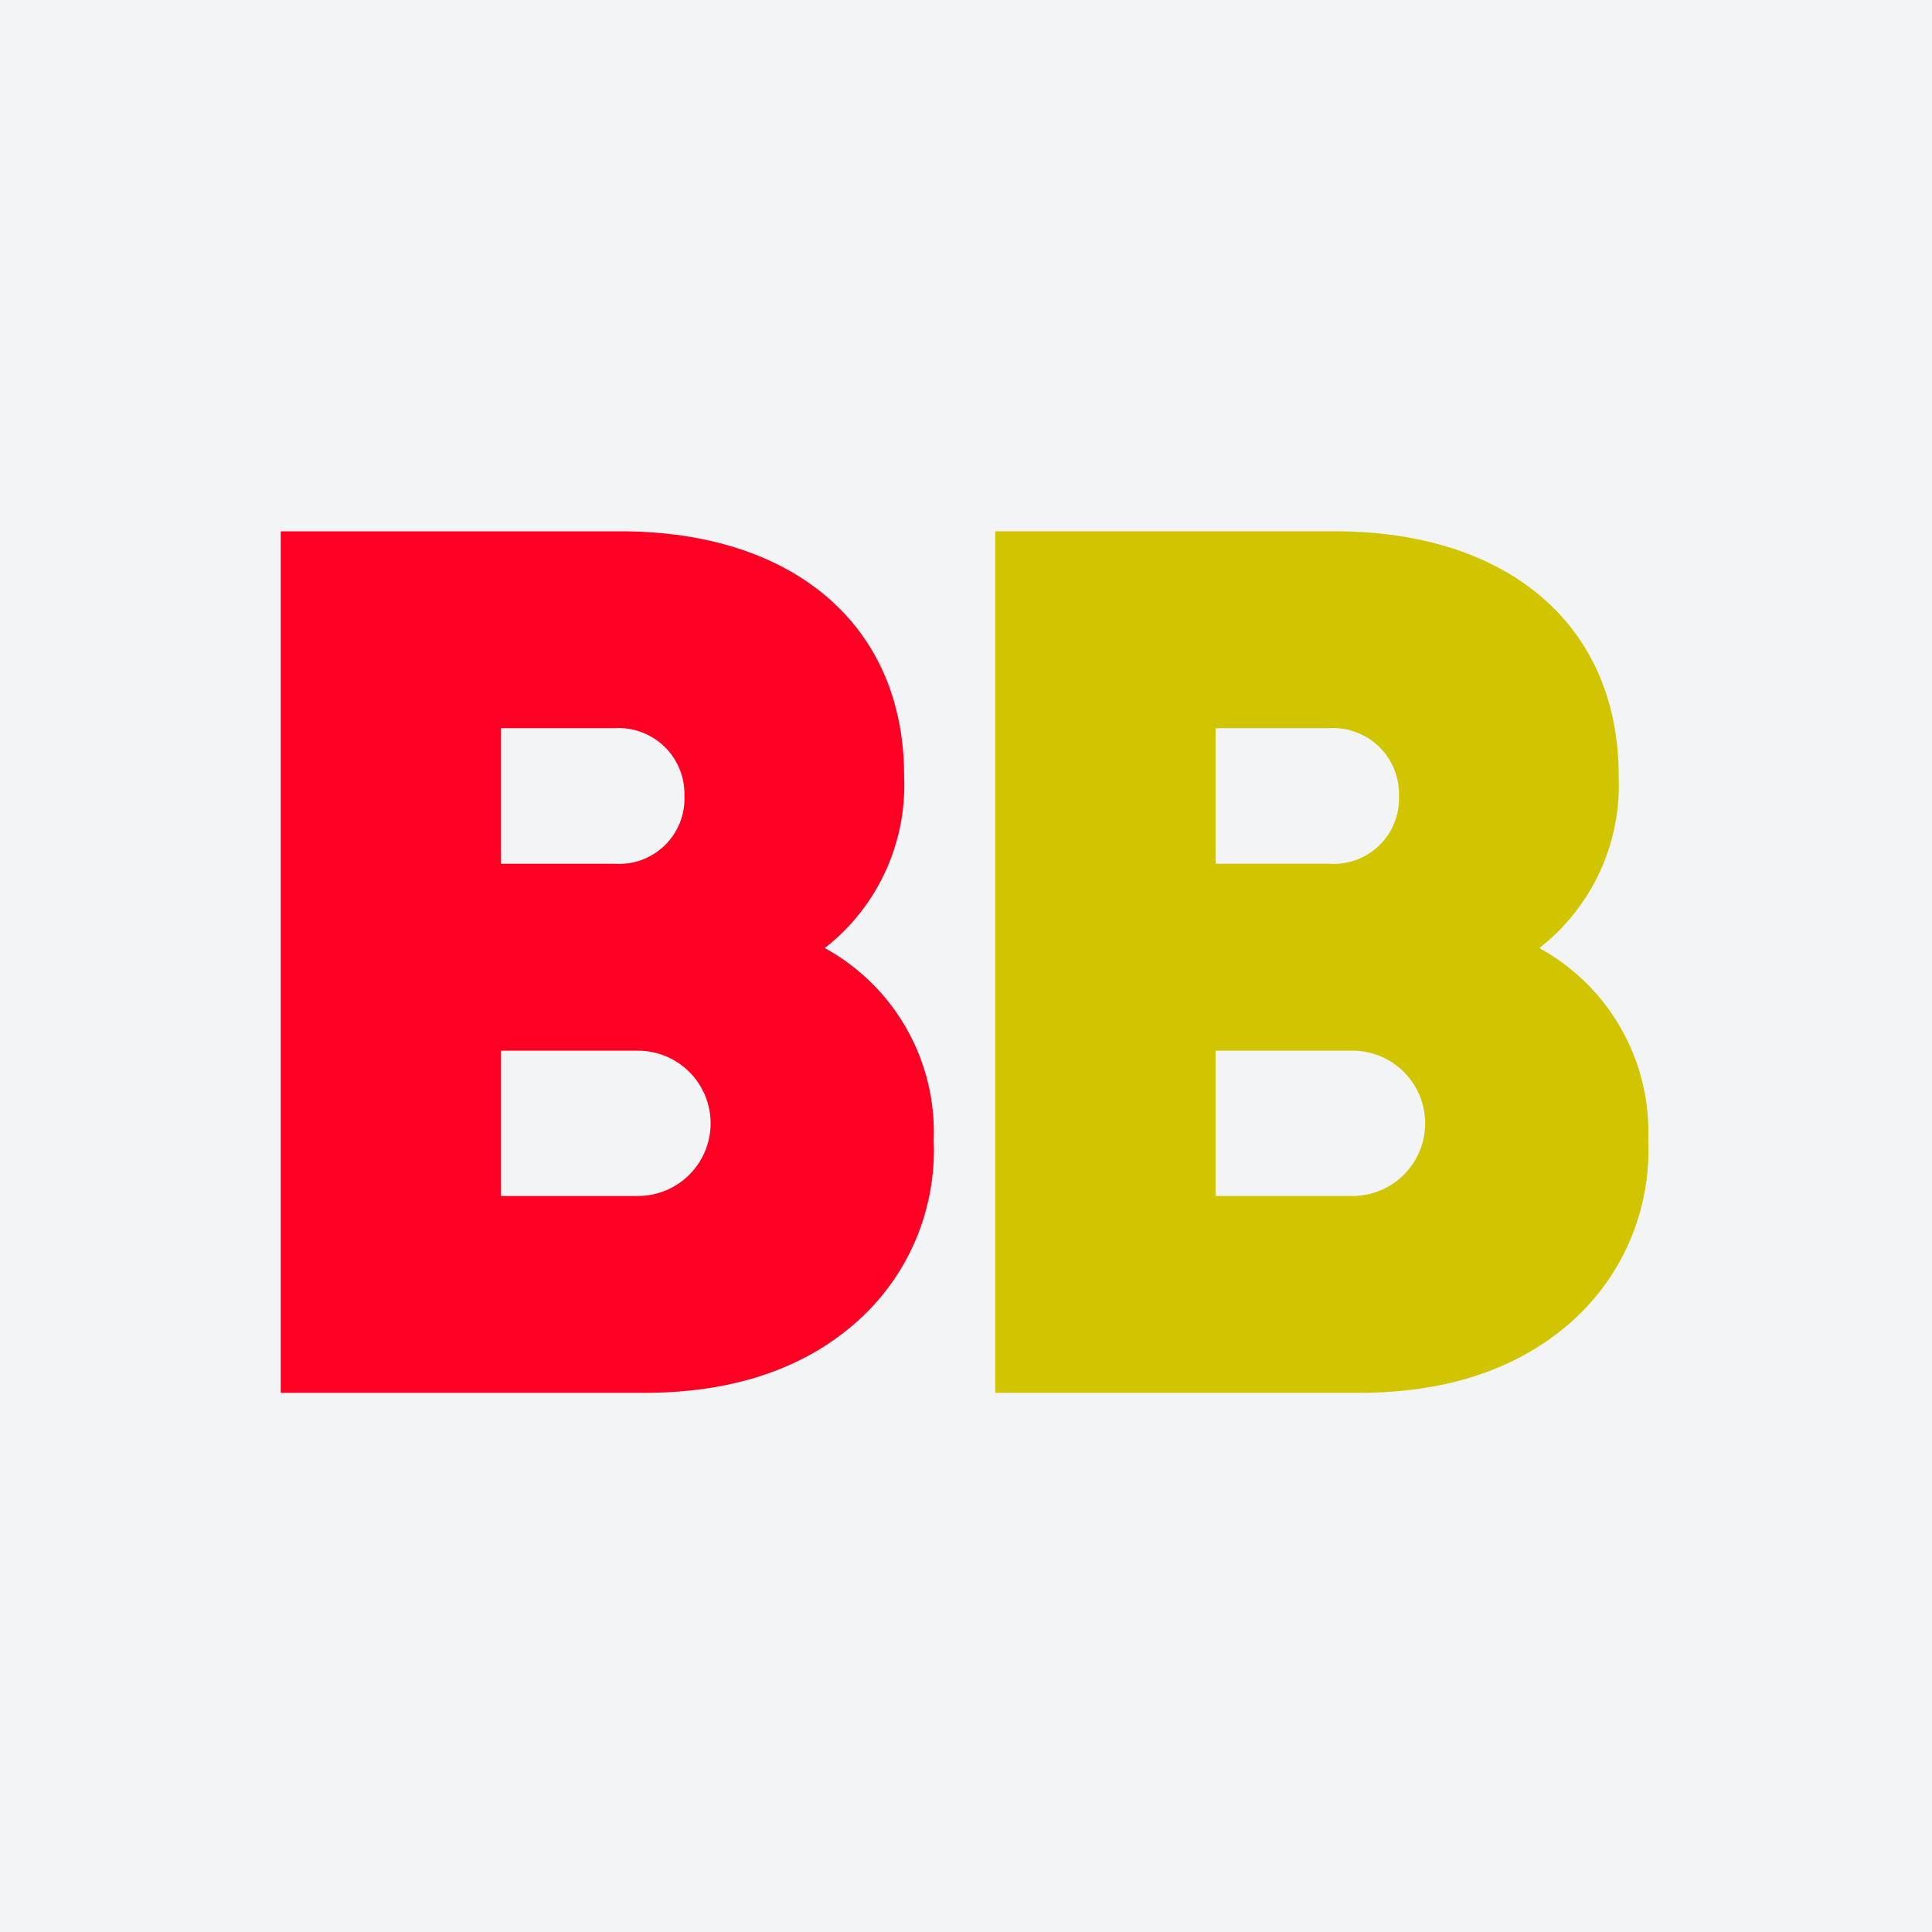
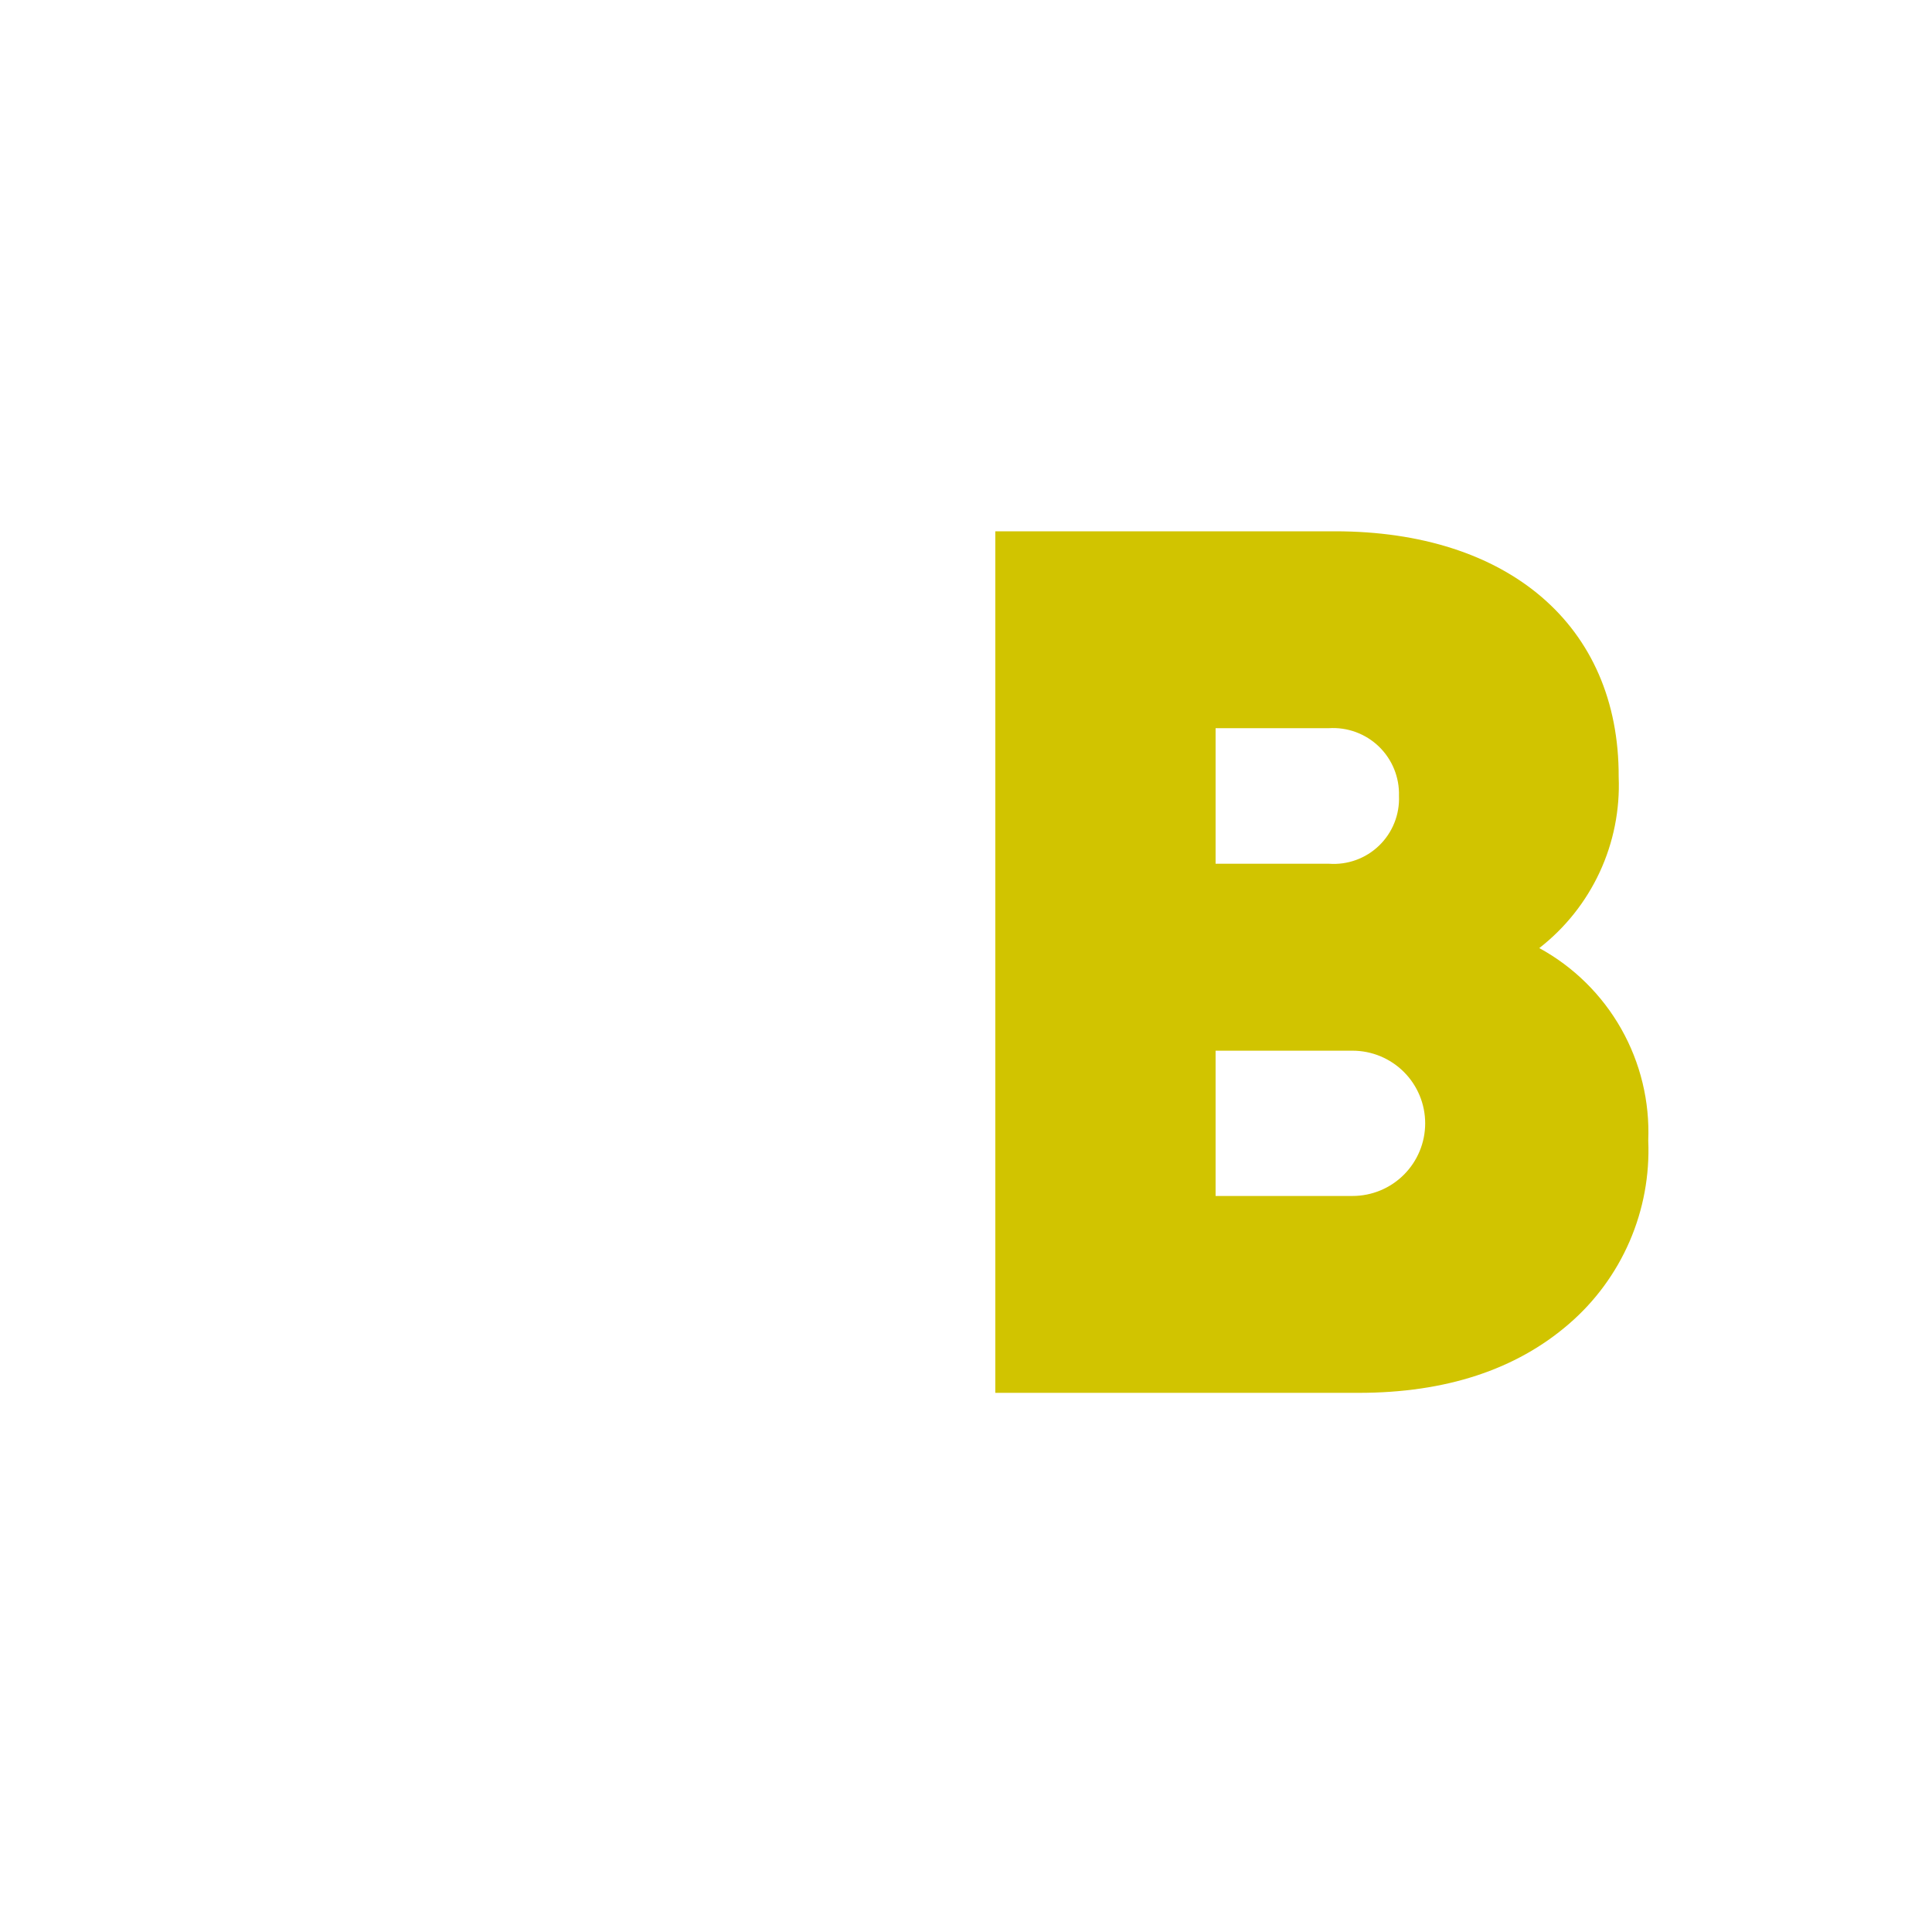
<svg xmlns="http://www.w3.org/2000/svg" width="160" height="160" viewBox="0 0 160 160" fill="none">
-   <rect width="160" height="160" fill="#F3F4F5" />
-   <path d="M68.302 78.516C70.446 76.848 72.16 74.692 73.304 72.228C74.447 69.764 74.986 67.063 74.876 64.348C74.926 51.742 65.656 44 51.389 44H23.25V115.35H53.328C60.56 115.35 66.379 113.427 70.751 109.647C72.922 107.776 74.642 105.437 75.78 102.807C76.919 100.177 77.447 97.323 77.325 94.46C77.456 91.225 76.68 88.019 75.086 85.202C73.492 82.385 71.142 80.069 68.302 78.516ZM41.494 60.305H50.879C51.637 60.256 52.397 60.367 53.109 60.629C53.822 60.891 54.472 61.298 55.018 61.826C55.564 62.353 55.994 62.989 56.281 63.692C56.567 64.395 56.703 65.151 56.681 65.91C56.714 66.672 56.584 67.433 56.301 68.141C56.019 68.85 55.589 69.491 55.041 70.022C54.493 70.553 53.839 70.962 53.122 71.222C52.404 71.482 51.64 71.587 50.879 71.531H41.494V60.305ZM52.835 99.045H41.494V87.014H52.835C54.431 87.014 55.961 87.648 57.089 88.776C58.217 89.904 58.851 91.434 58.851 93.03C58.851 94.625 58.217 96.155 57.089 97.283C55.961 98.412 54.431 99.045 52.835 99.045Z" fill="#FF0025" />
  <path d="M127.478 78.516C129.621 76.848 131.336 74.692 132.48 72.228C133.623 69.764 134.162 67.063 134.052 64.348C134.102 51.742 124.831 44 110.565 44H82.426V115.35H112.504C119.736 115.35 125.555 113.427 129.927 109.647C132.098 107.776 133.817 105.437 134.956 102.807C136.095 100.177 136.623 97.323 136.501 94.46C136.632 91.225 135.856 88.019 134.262 85.202C132.667 82.385 130.318 80.069 127.478 78.516ZM100.67 60.305H110.055C110.813 60.256 111.572 60.367 112.285 60.629C112.998 60.891 113.648 61.298 114.194 61.826C114.74 62.353 115.17 62.989 115.456 63.692C115.743 64.395 115.879 65.151 115.857 65.91C115.89 66.672 115.76 67.433 115.477 68.141C115.195 68.85 114.765 69.491 114.217 70.022C113.669 70.553 113.015 70.962 112.298 71.222C111.58 71.482 110.816 71.587 110.055 71.531H100.67V60.305ZM112.011 99.045H100.67V87.014H112.011C113.607 87.014 115.137 87.648 116.265 88.776C117.393 89.904 118.027 91.434 118.027 93.03C118.027 94.625 117.393 96.155 116.265 97.283C115.137 98.412 113.607 99.045 112.011 99.045Z" fill="#D1C400" />
</svg>